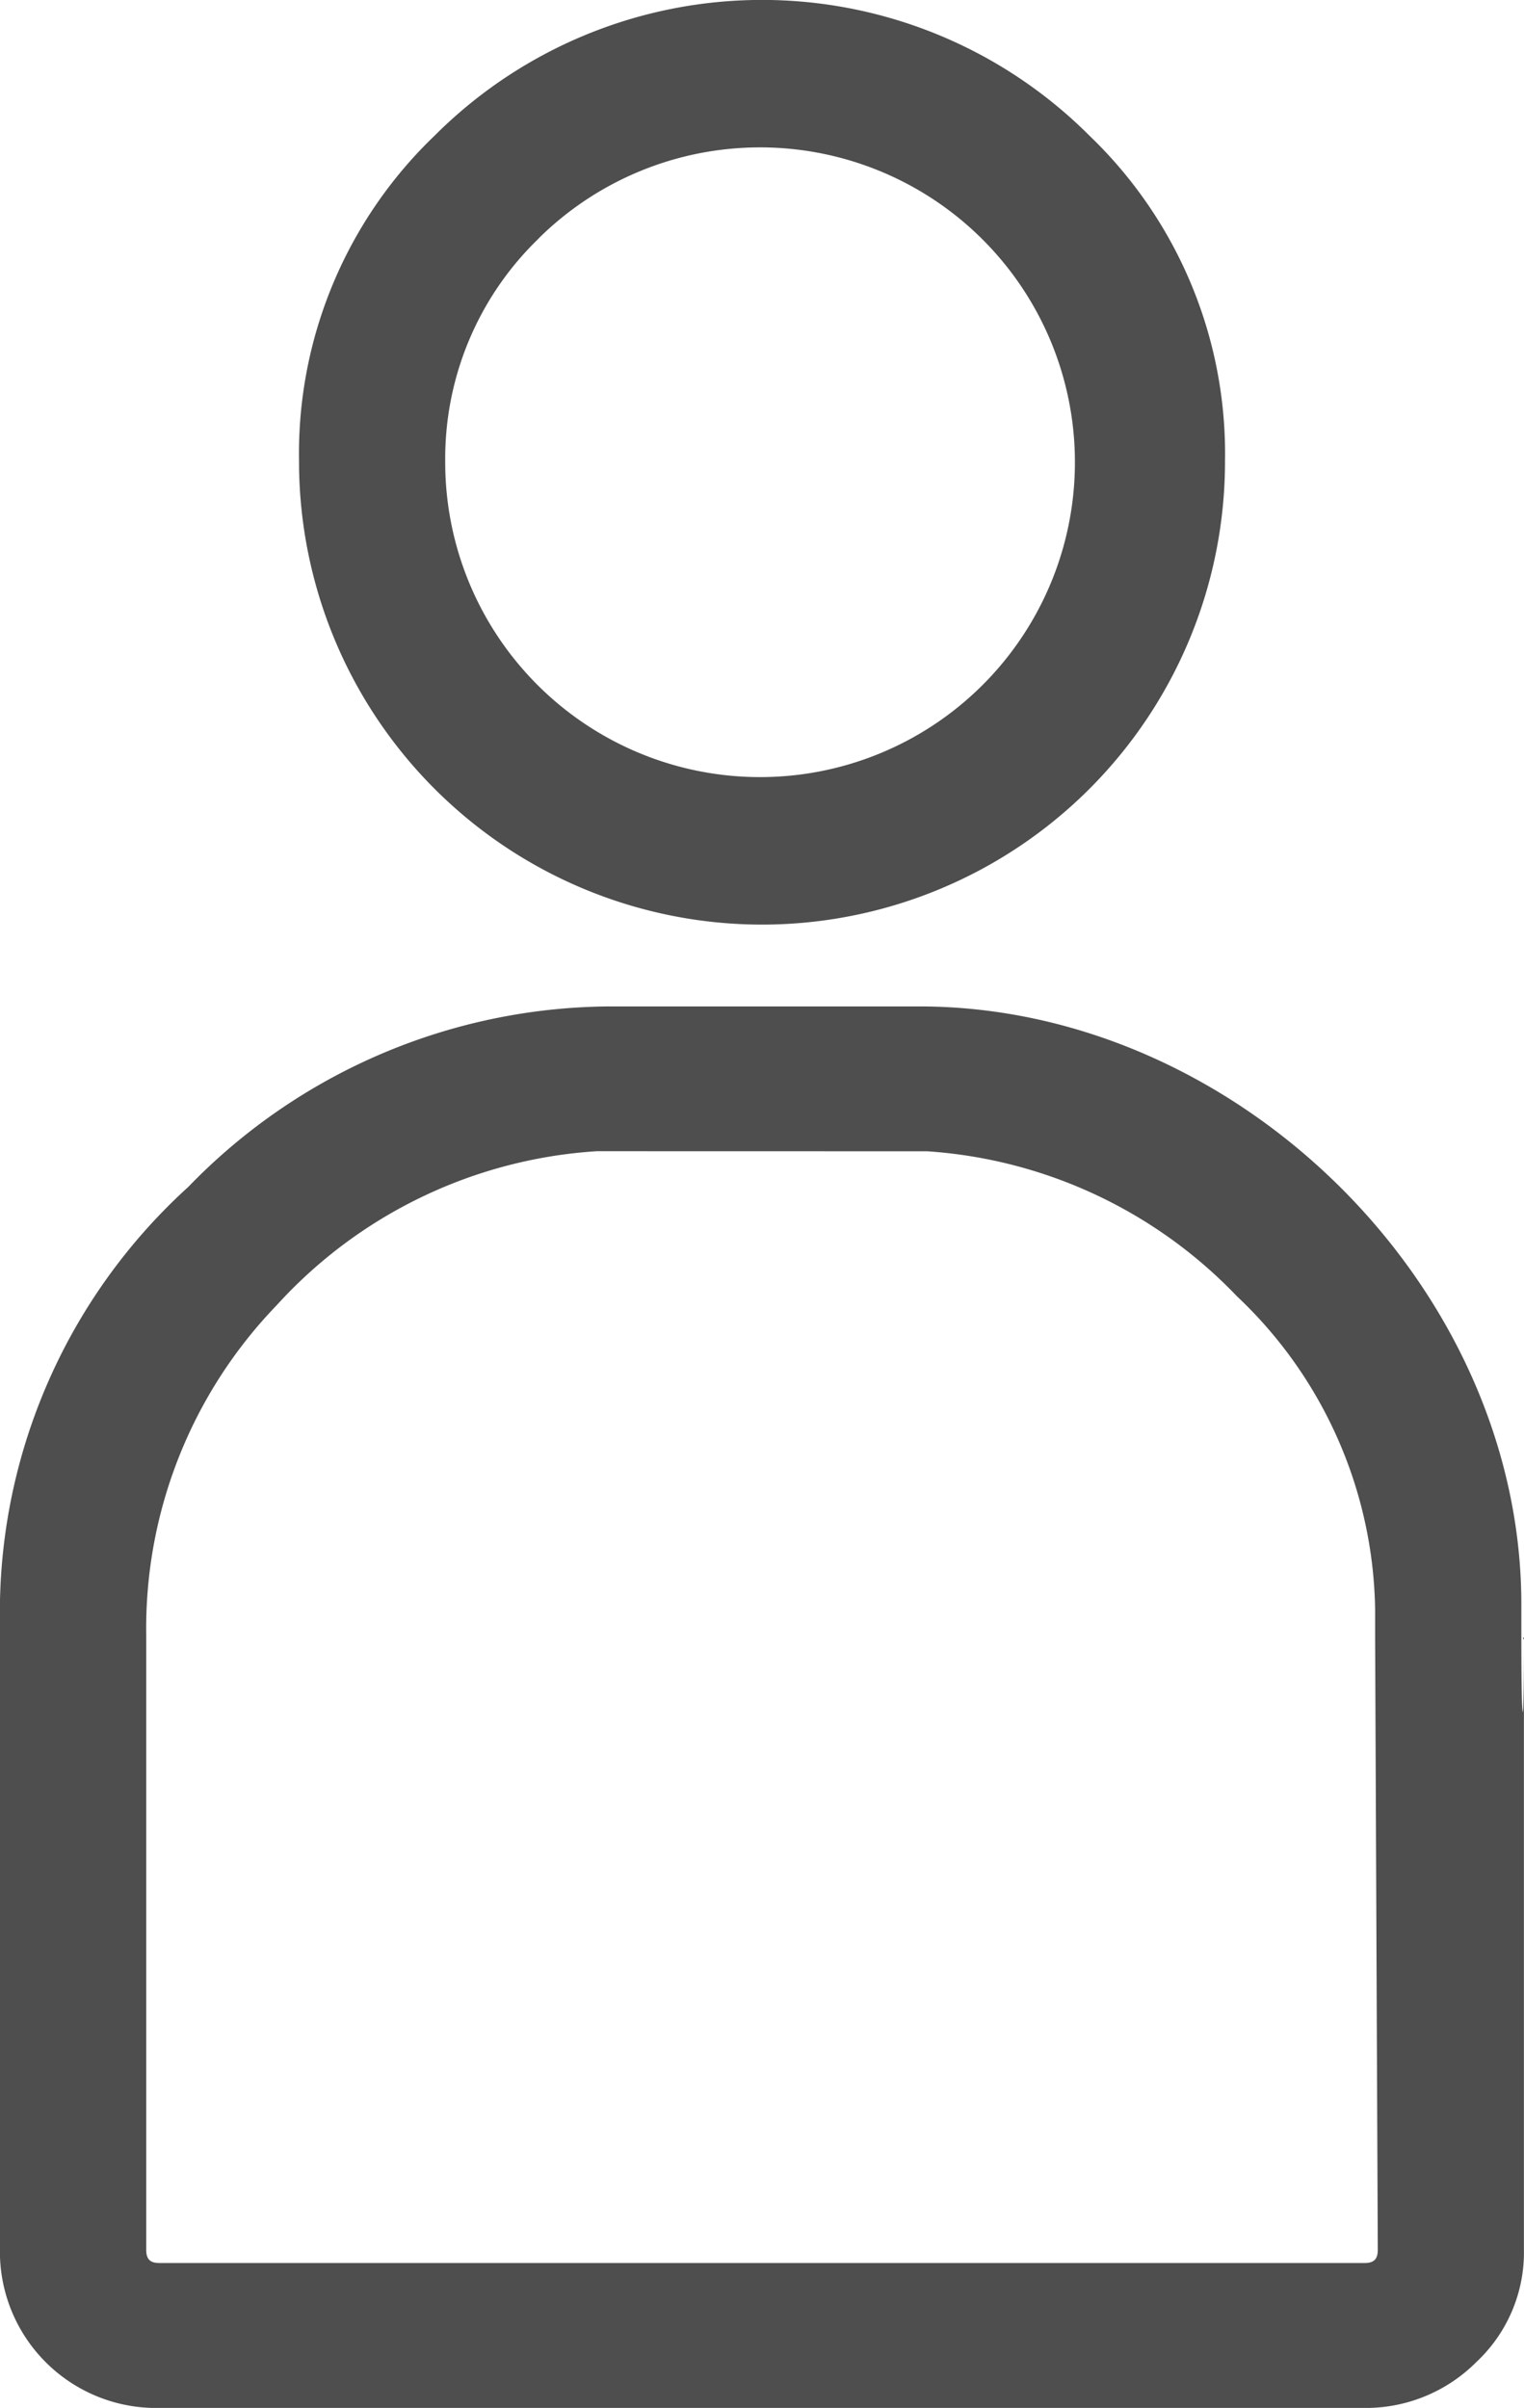
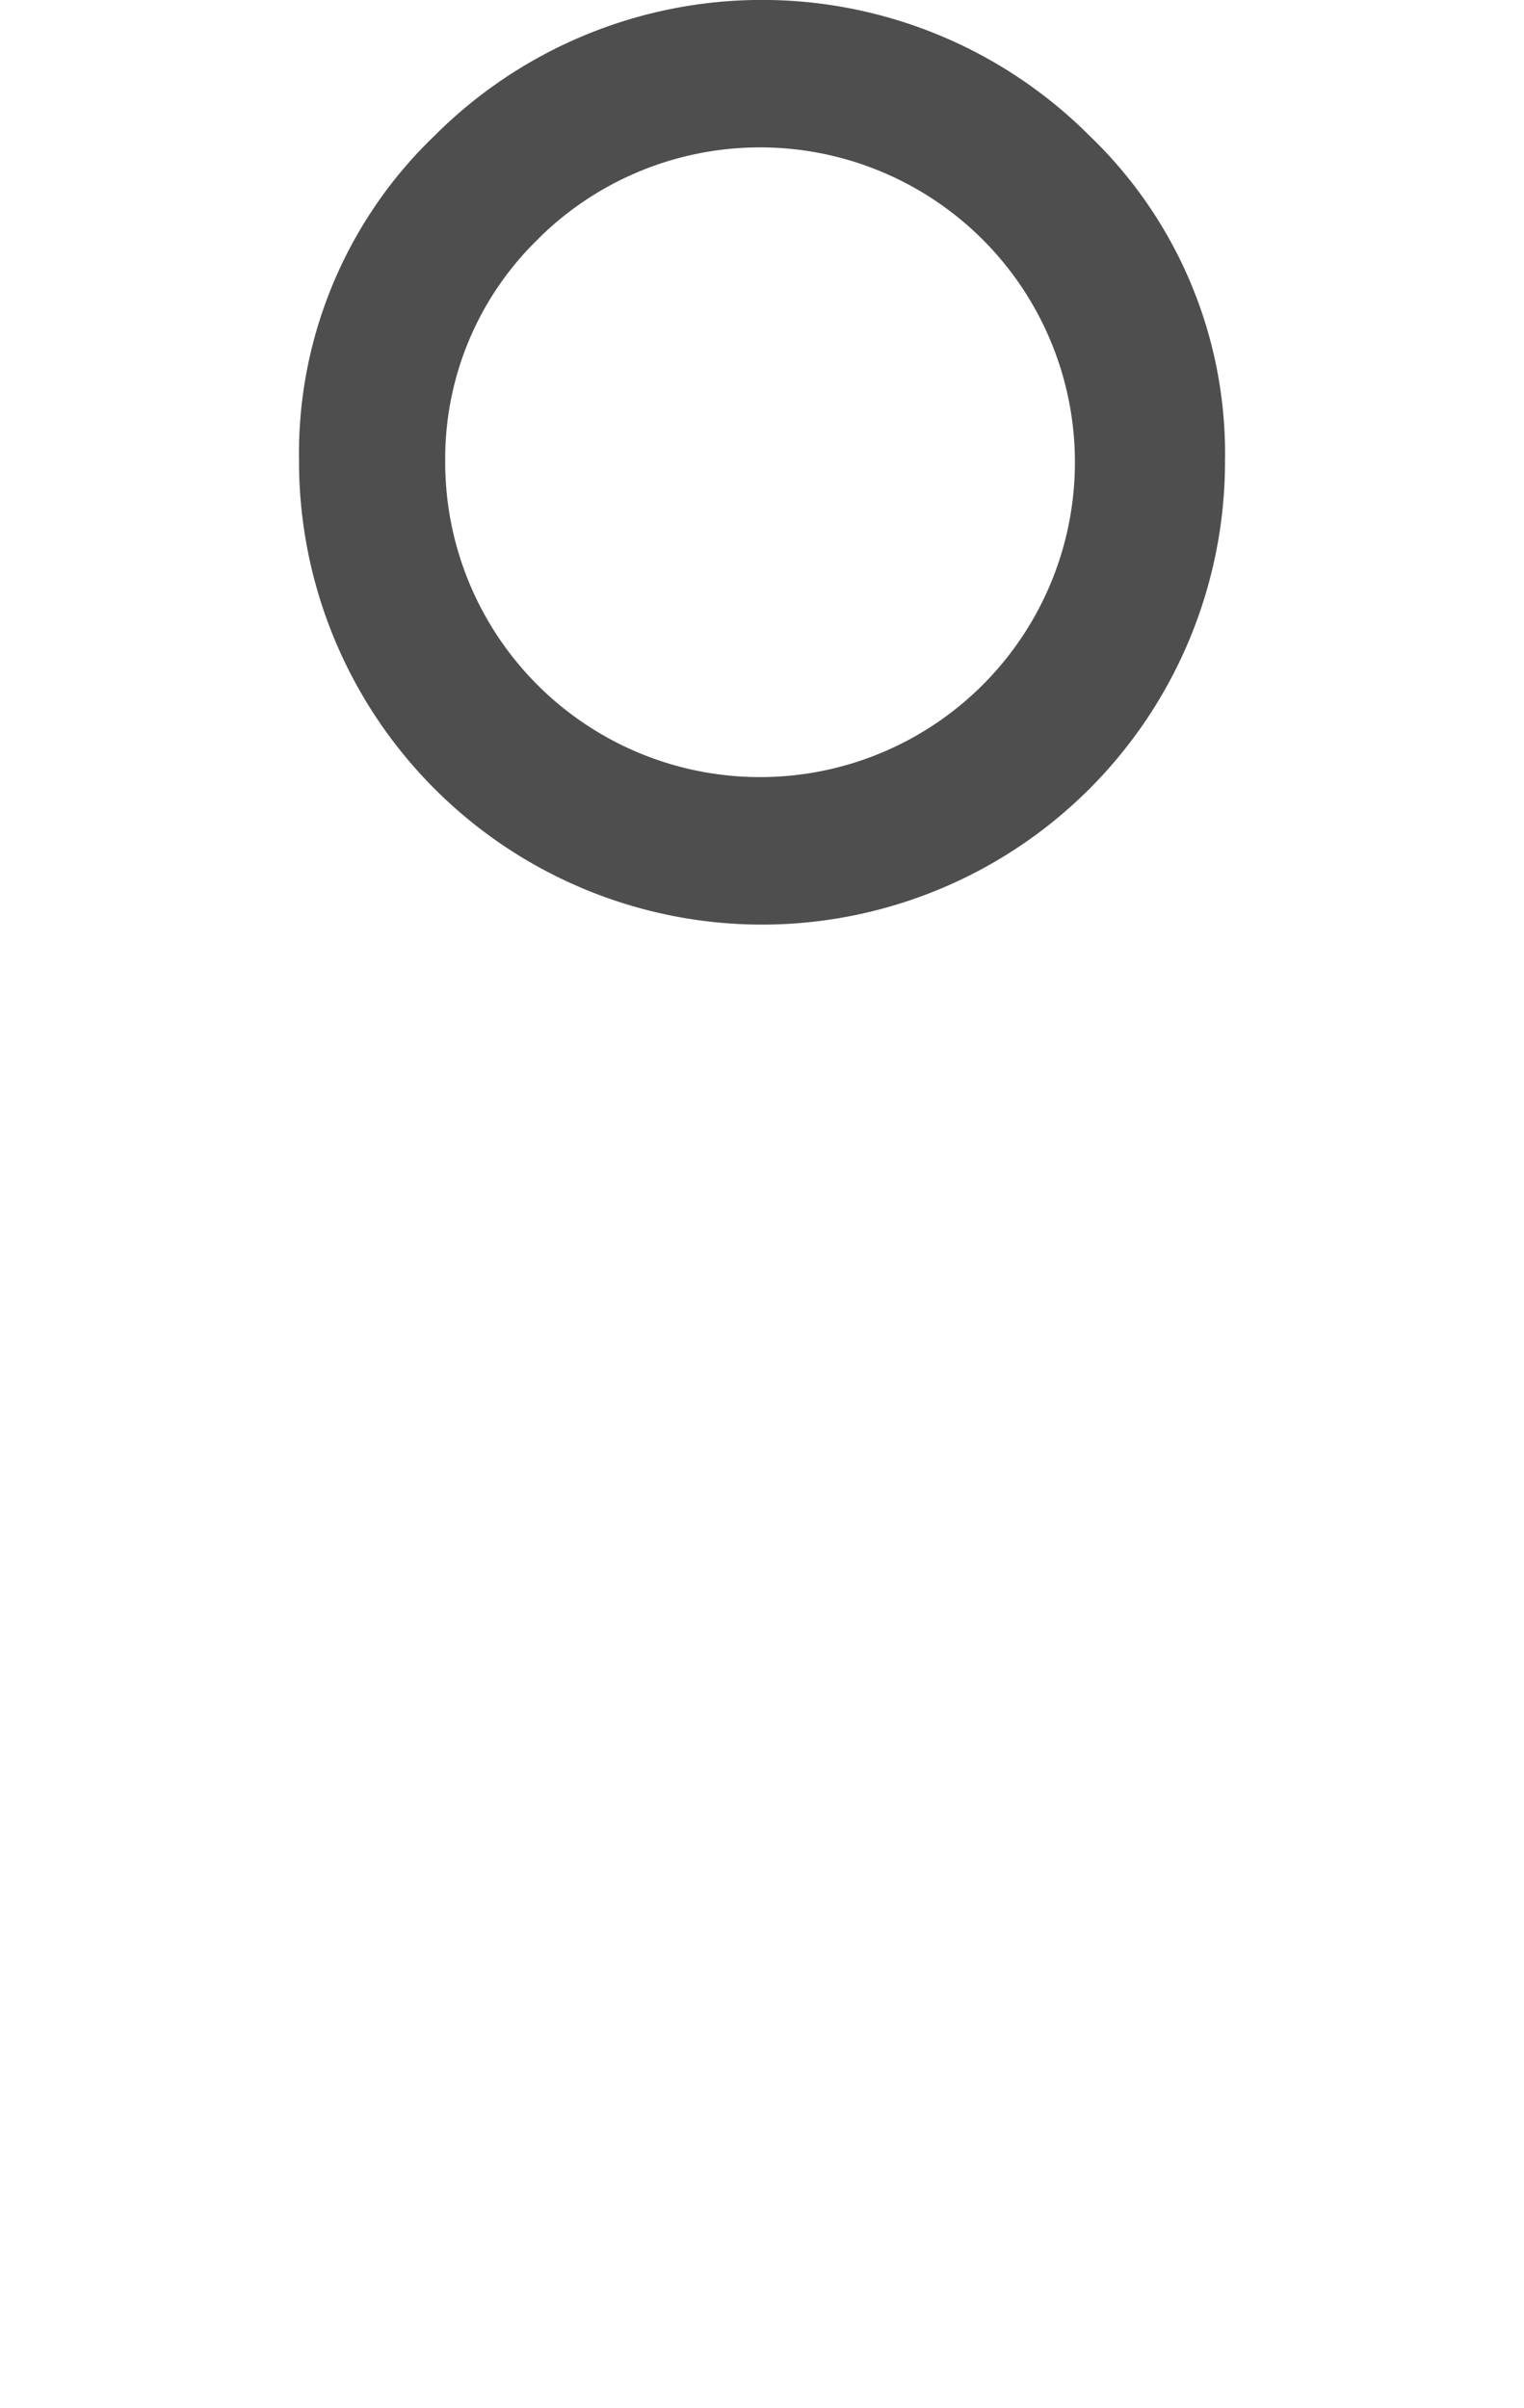
<svg xmlns="http://www.w3.org/2000/svg" width="40.252" height="63.596" viewBox="0 0 40.252 63.596">
  <g id="グループ_538" data-name="グループ 538" transform="translate(-966.564 -814.08)">
    <g id="グループ_354" data-name="グループ 354" transform="translate(966.564 814.081)">
      <path id="パス_435" data-name="パス 435" d="M995.807,838.5a12.233,12.233,0,0,0,12.246-12.246,11.633,11.633,0,0,0-3.583-8.593,12.222,12.222,0,0,0-17.291,0,11.629,11.629,0,0,0-3.583,8.593A12.234,12.234,0,0,0,995.807,838.5Zm-5.88-18.126a8.316,8.316,0,1,1-2.47,5.88A8.075,8.075,0,0,1,989.927,820.378Z" transform="translate(-975.698 -814.081)" fill="#4e4e4e" />
-       <path id="パス_436" data-name="パス 436" d="M1006.746,888.065v-.87c0-8.386-7.512-15.794-15.9-15.794h-8.176a15.594,15.594,0,0,0-11.132,4.766,15.178,15.178,0,0,0-4.976,11.028v17.047a4.129,4.129,0,0,0,4.21,4.175h31.833a4.124,4.124,0,0,0,2.957-1.217,3.964,3.964,0,0,0,1.252-2.958V888.065C1006.816,890.708,1006.746,890.673,1006.746,888.065Zm-15.69-12.838a12.46,12.46,0,0,1,8.175,3.826,11.605,11.605,0,0,1,3.653,8.28v.731l.07,16.177c0,.244-.1.348-.348.348H970.773c-.243,0-.347-.1-.347-.348V887.995a12.29,12.29,0,0,1,3.444-8.7,12.485,12.485,0,0,1,8.454-4.07" transform="translate(-966.564 -844.821)" fill="#4e4e4e" />
    </g>
  </g>
</svg>